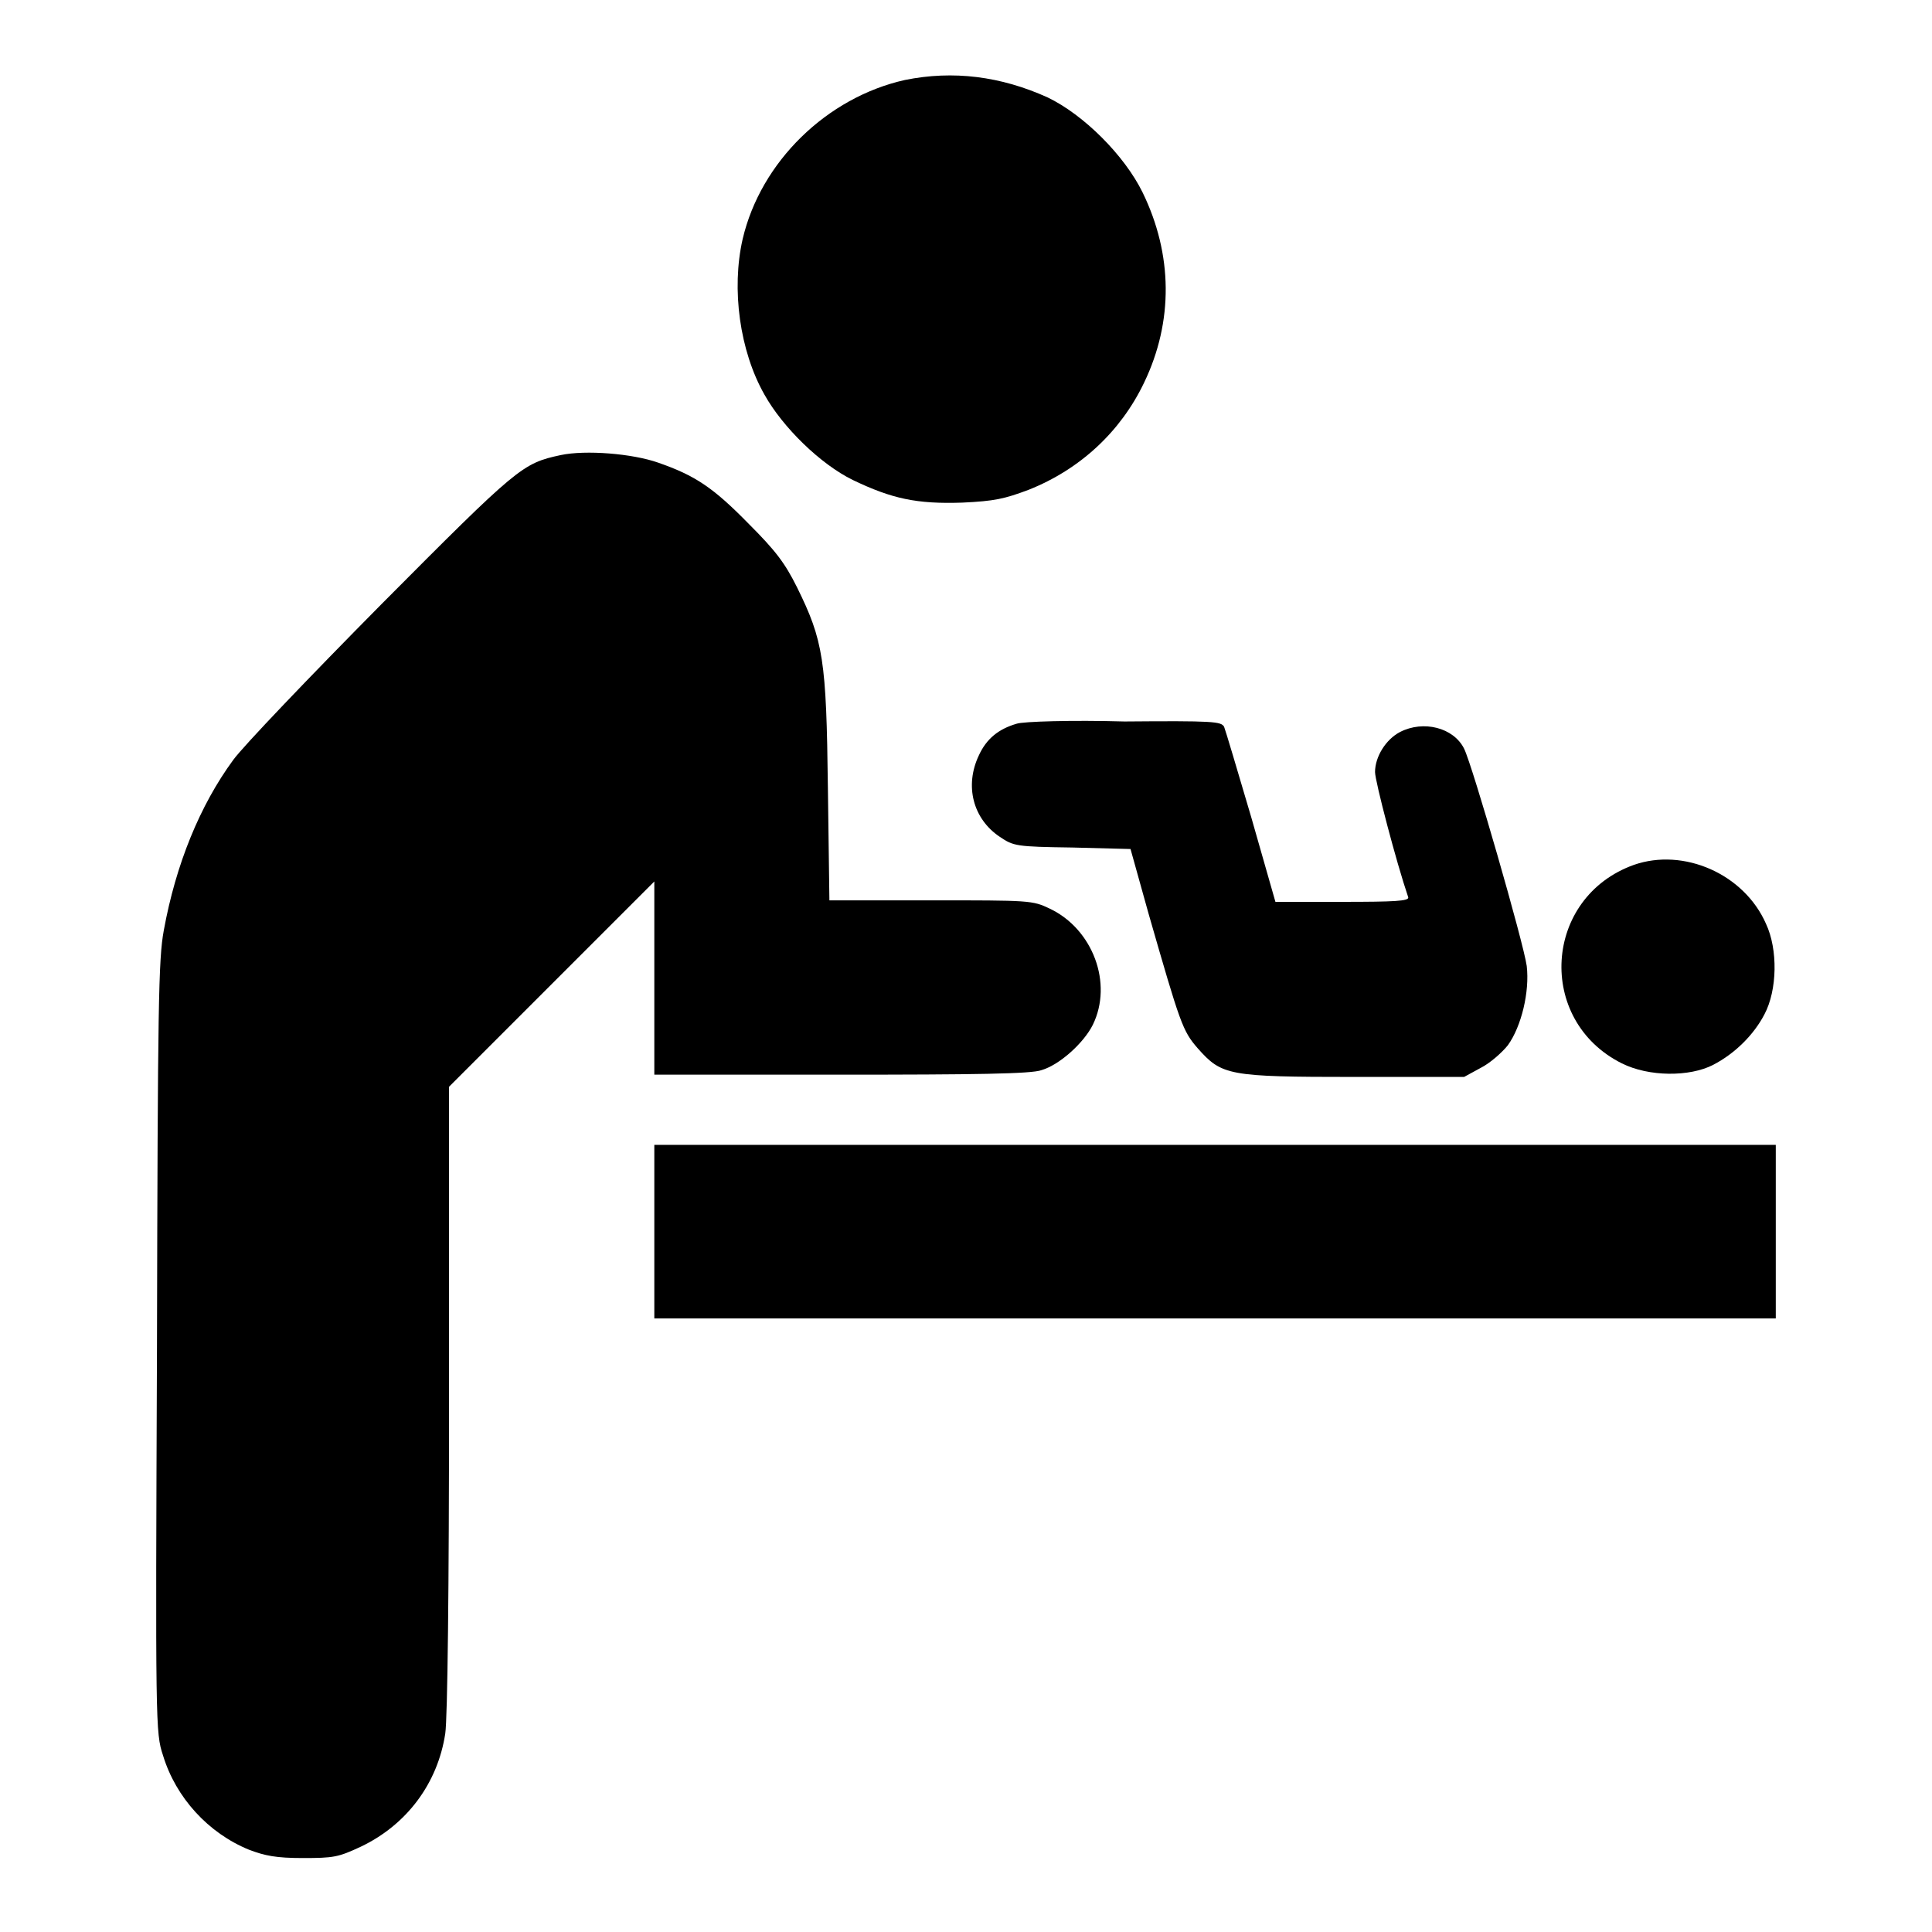
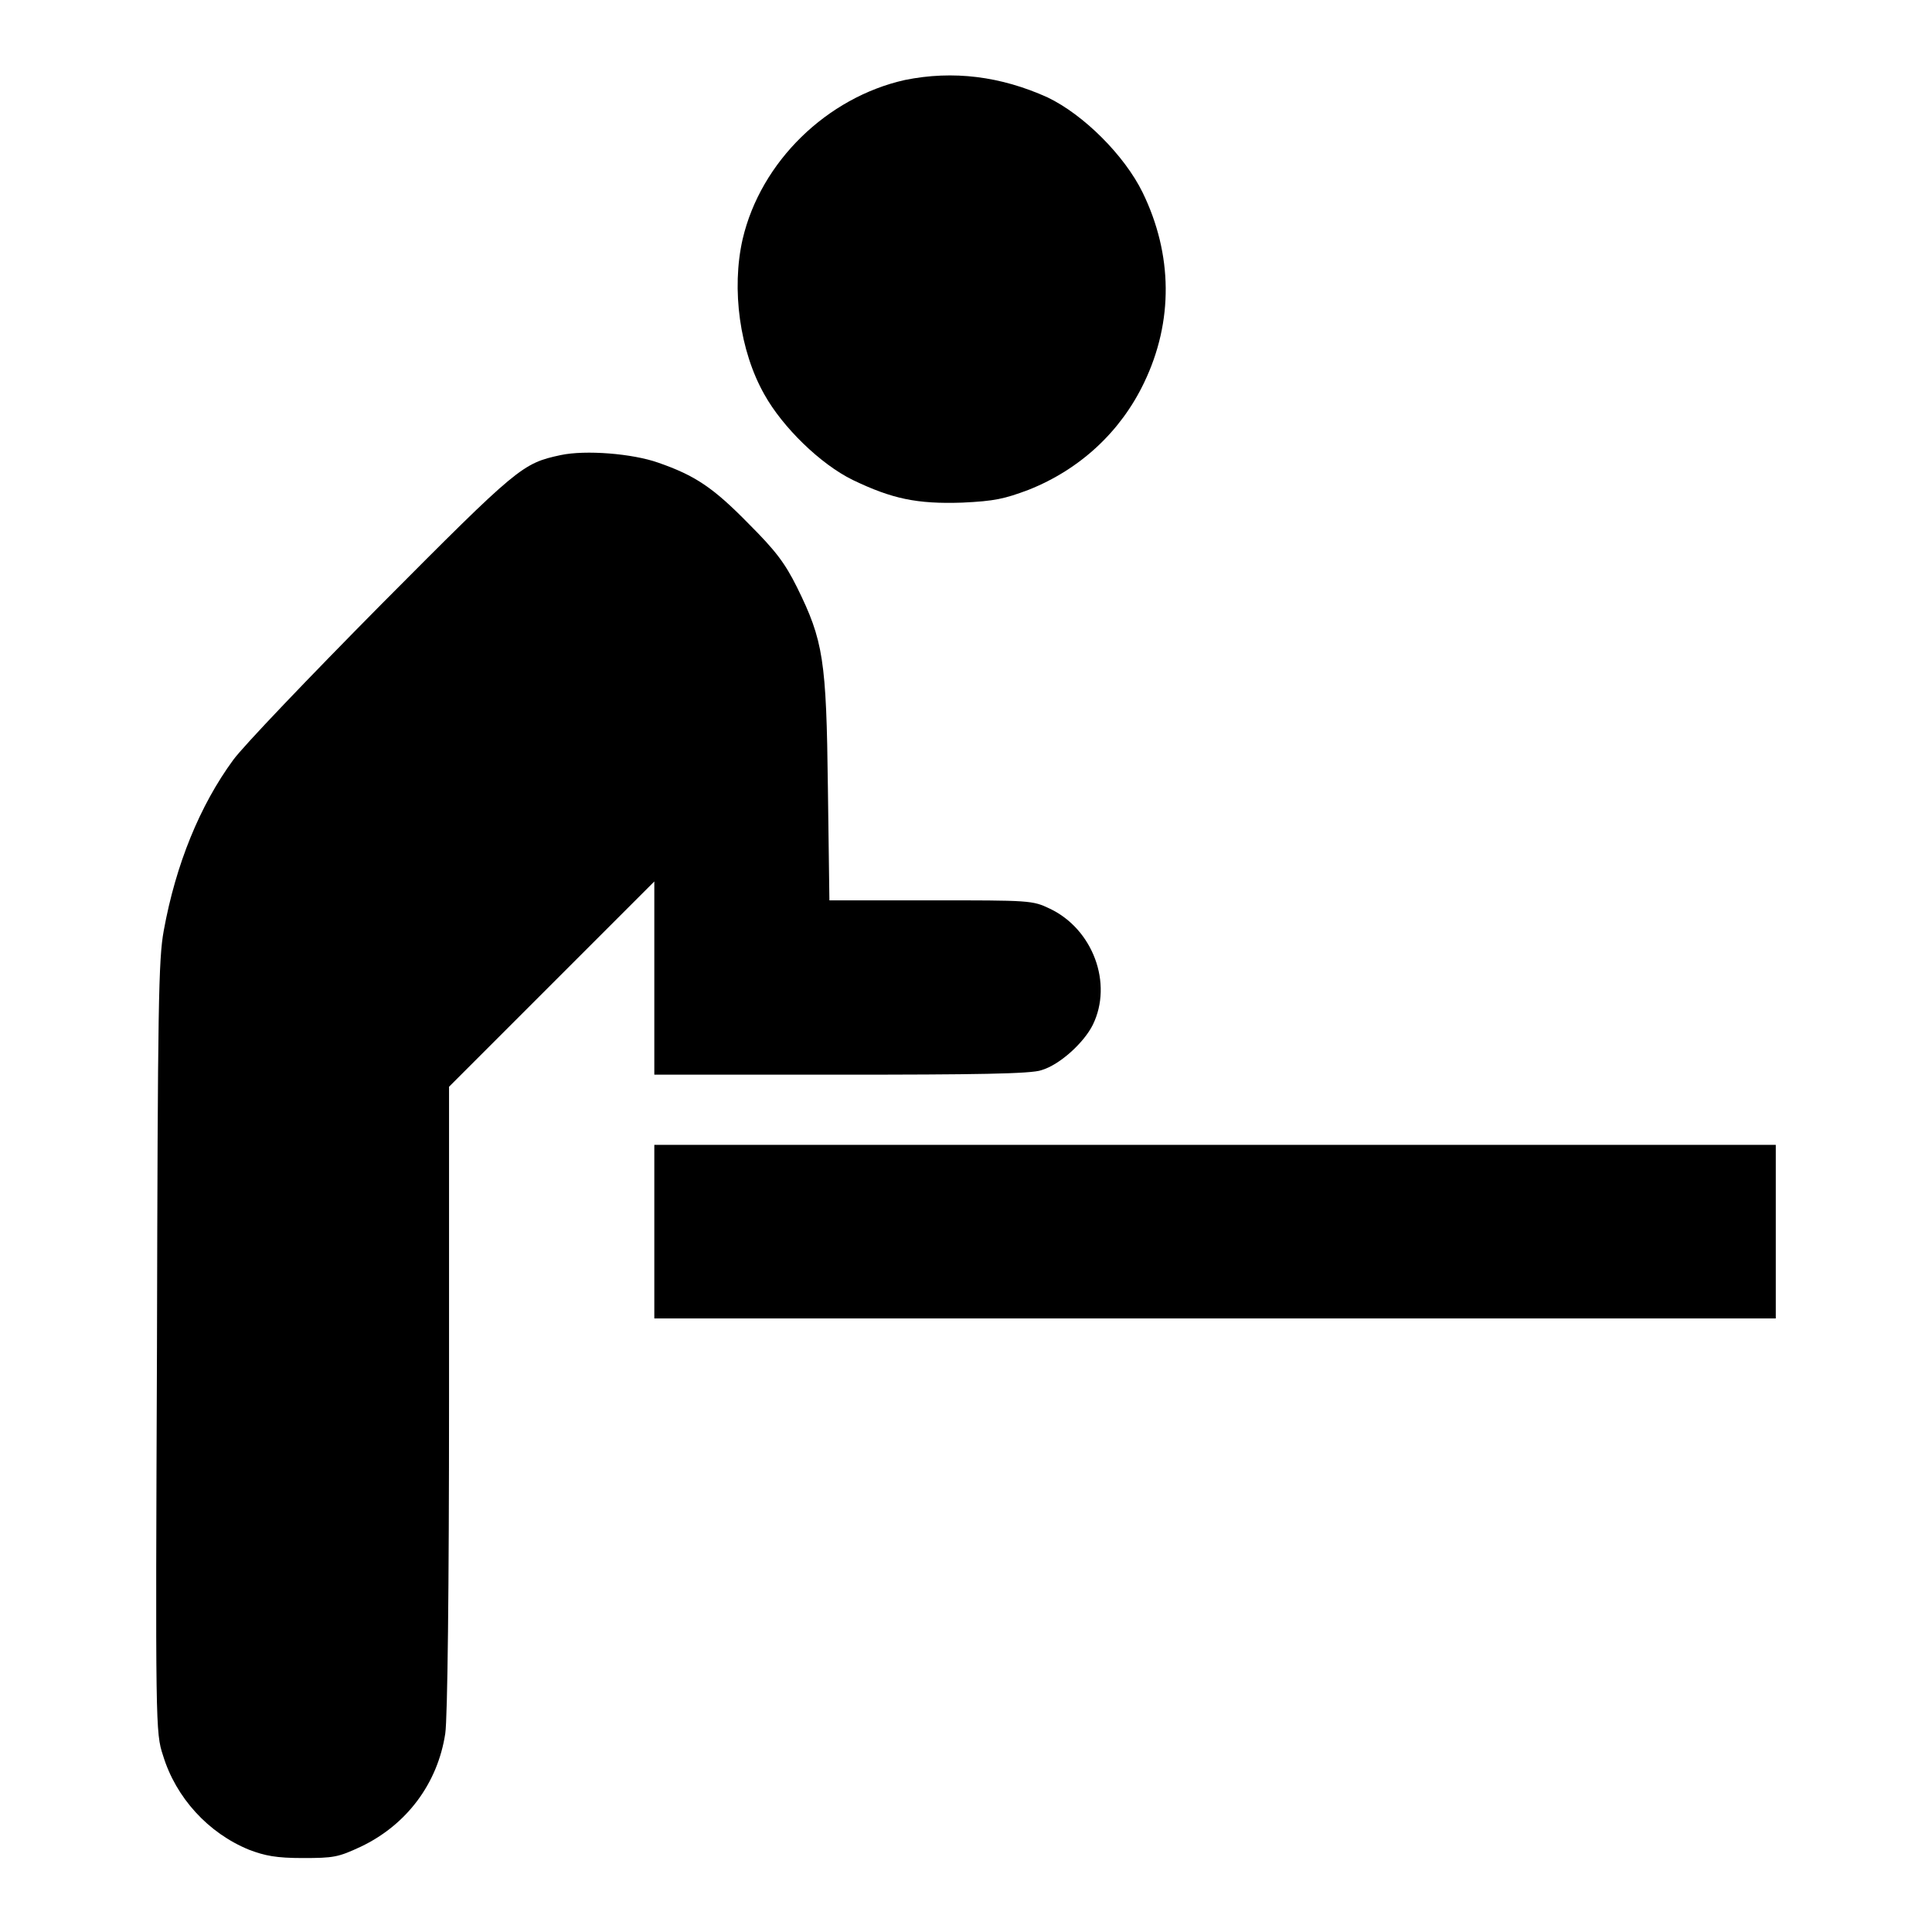
<svg xmlns="http://www.w3.org/2000/svg" version="1.1" x="0px" y="0px" viewBox="0 0 256 256" enable-background="new 0 0 256 256" xml:space="preserve">
  <g>
    <g>
      <g>
        <path fill="#000000" d="M119.9,10.6c-10.3,2.3-19.1,10.8-21.5,21.1c-1.5,6.6-0.4,14.8,2.9,20.6c2.4,4.3,7.4,9.2,11.7,11.3c5.2,2.5,8.5,3.2,14.5,3c4.3-0.2,5.6-0.5,8.8-1.7c6.8-2.7,12.2-7.7,15.3-14.2c3.9-8.1,3.8-17-0.2-25.2c-2.4-4.9-7.8-10.3-12.6-12.6C132.6,10.1,126.3,9.3,119.9,10.6z" />
        <path fill="#000000" d="M74.3,60.3c-5.1,1.1-5.6,1.5-23.8,19.8c-9.5,9.6-18.3,18.8-19.6,20.6c-4.4,6-7.6,13.8-9.2,22.6c-0.7,3.8-0.8,9.7-0.9,55.2c-0.2,50.2-0.2,51.1,0.8,54.1c1.7,5.6,6,10.3,11.4,12.5c2.1,0.8,3.6,1.1,7.1,1.1c4.1,0,4.7-0.1,7.7-1.5c6.1-2.9,10.2-8.4,11.2-15c0.3-2,0.5-19.2,0.5-44.3V144l13.6-13.6l13.6-13.6v12.8v12.8h24.7c17.6,0,25.3-0.1,26.6-0.6c2.4-0.7,5.6-3.6,6.8-6c2.7-5.5,0-12.7-5.7-15.4c-2.3-1.1-2.6-1.1-15.8-1.1h-13.4l-0.2-14.9c-0.2-17-0.6-19.5-4.1-26.6c-1.6-3.2-2.8-4.8-6.4-8.4c-4.7-4.8-7.1-6.4-12-8.1C83.8,60.1,77.6,59.6,74.3,60.3z" />
-         <path fill="#000000" d="M134.7,95.9c-2.4,0.7-4,2-5,4.2c-1.9,4-0.8,8.4,2.8,10.8c1.8,1.2,2.1,1.3,9.6,1.4l7.7,0.2l2.4,8.6c4.2,14.6,4.5,15.5,6.5,17.8c3.2,3.6,4,3.8,20.8,3.8H194l2.2-1.2c1.2-0.6,2.8-2,3.6-3c1.8-2.5,2.9-7.1,2.5-10.5c-0.4-3-7.2-26.6-8.3-28.8c-1.4-2.8-5.4-3.8-8.5-2.2c-1.9,1-3.3,3.3-3.3,5.3c0,1.2,2.8,11.9,4.4,16.6c0.1,0.5-1.8,0.6-8.7,0.6h-8.9l-3.2-11.2c-1.8-6.1-3.4-11.5-3.6-12c-0.4-0.7-1.4-0.8-13.2-0.7C142.1,95.4,135.5,95.6,134.7,95.9z" />
-         <path fill="#000000" d="M216.5,114.6c-12,4.3-13,20.6-1.6,26.3c3.6,1.8,9,1.8,12.1,0.2c2.9-1.5,5.4-4,6.8-6.7c1.7-3.2,1.8-8.6,0.2-12C231.1,115.8,223.1,112.3,216.5,114.6z" />
        <path fill="#000000" d="M86.7,163.2v11.5H161h74.3v-11.5v-11.5H161H86.7V163.2z" />
      </g>
    </g>
  </g>
</svg>